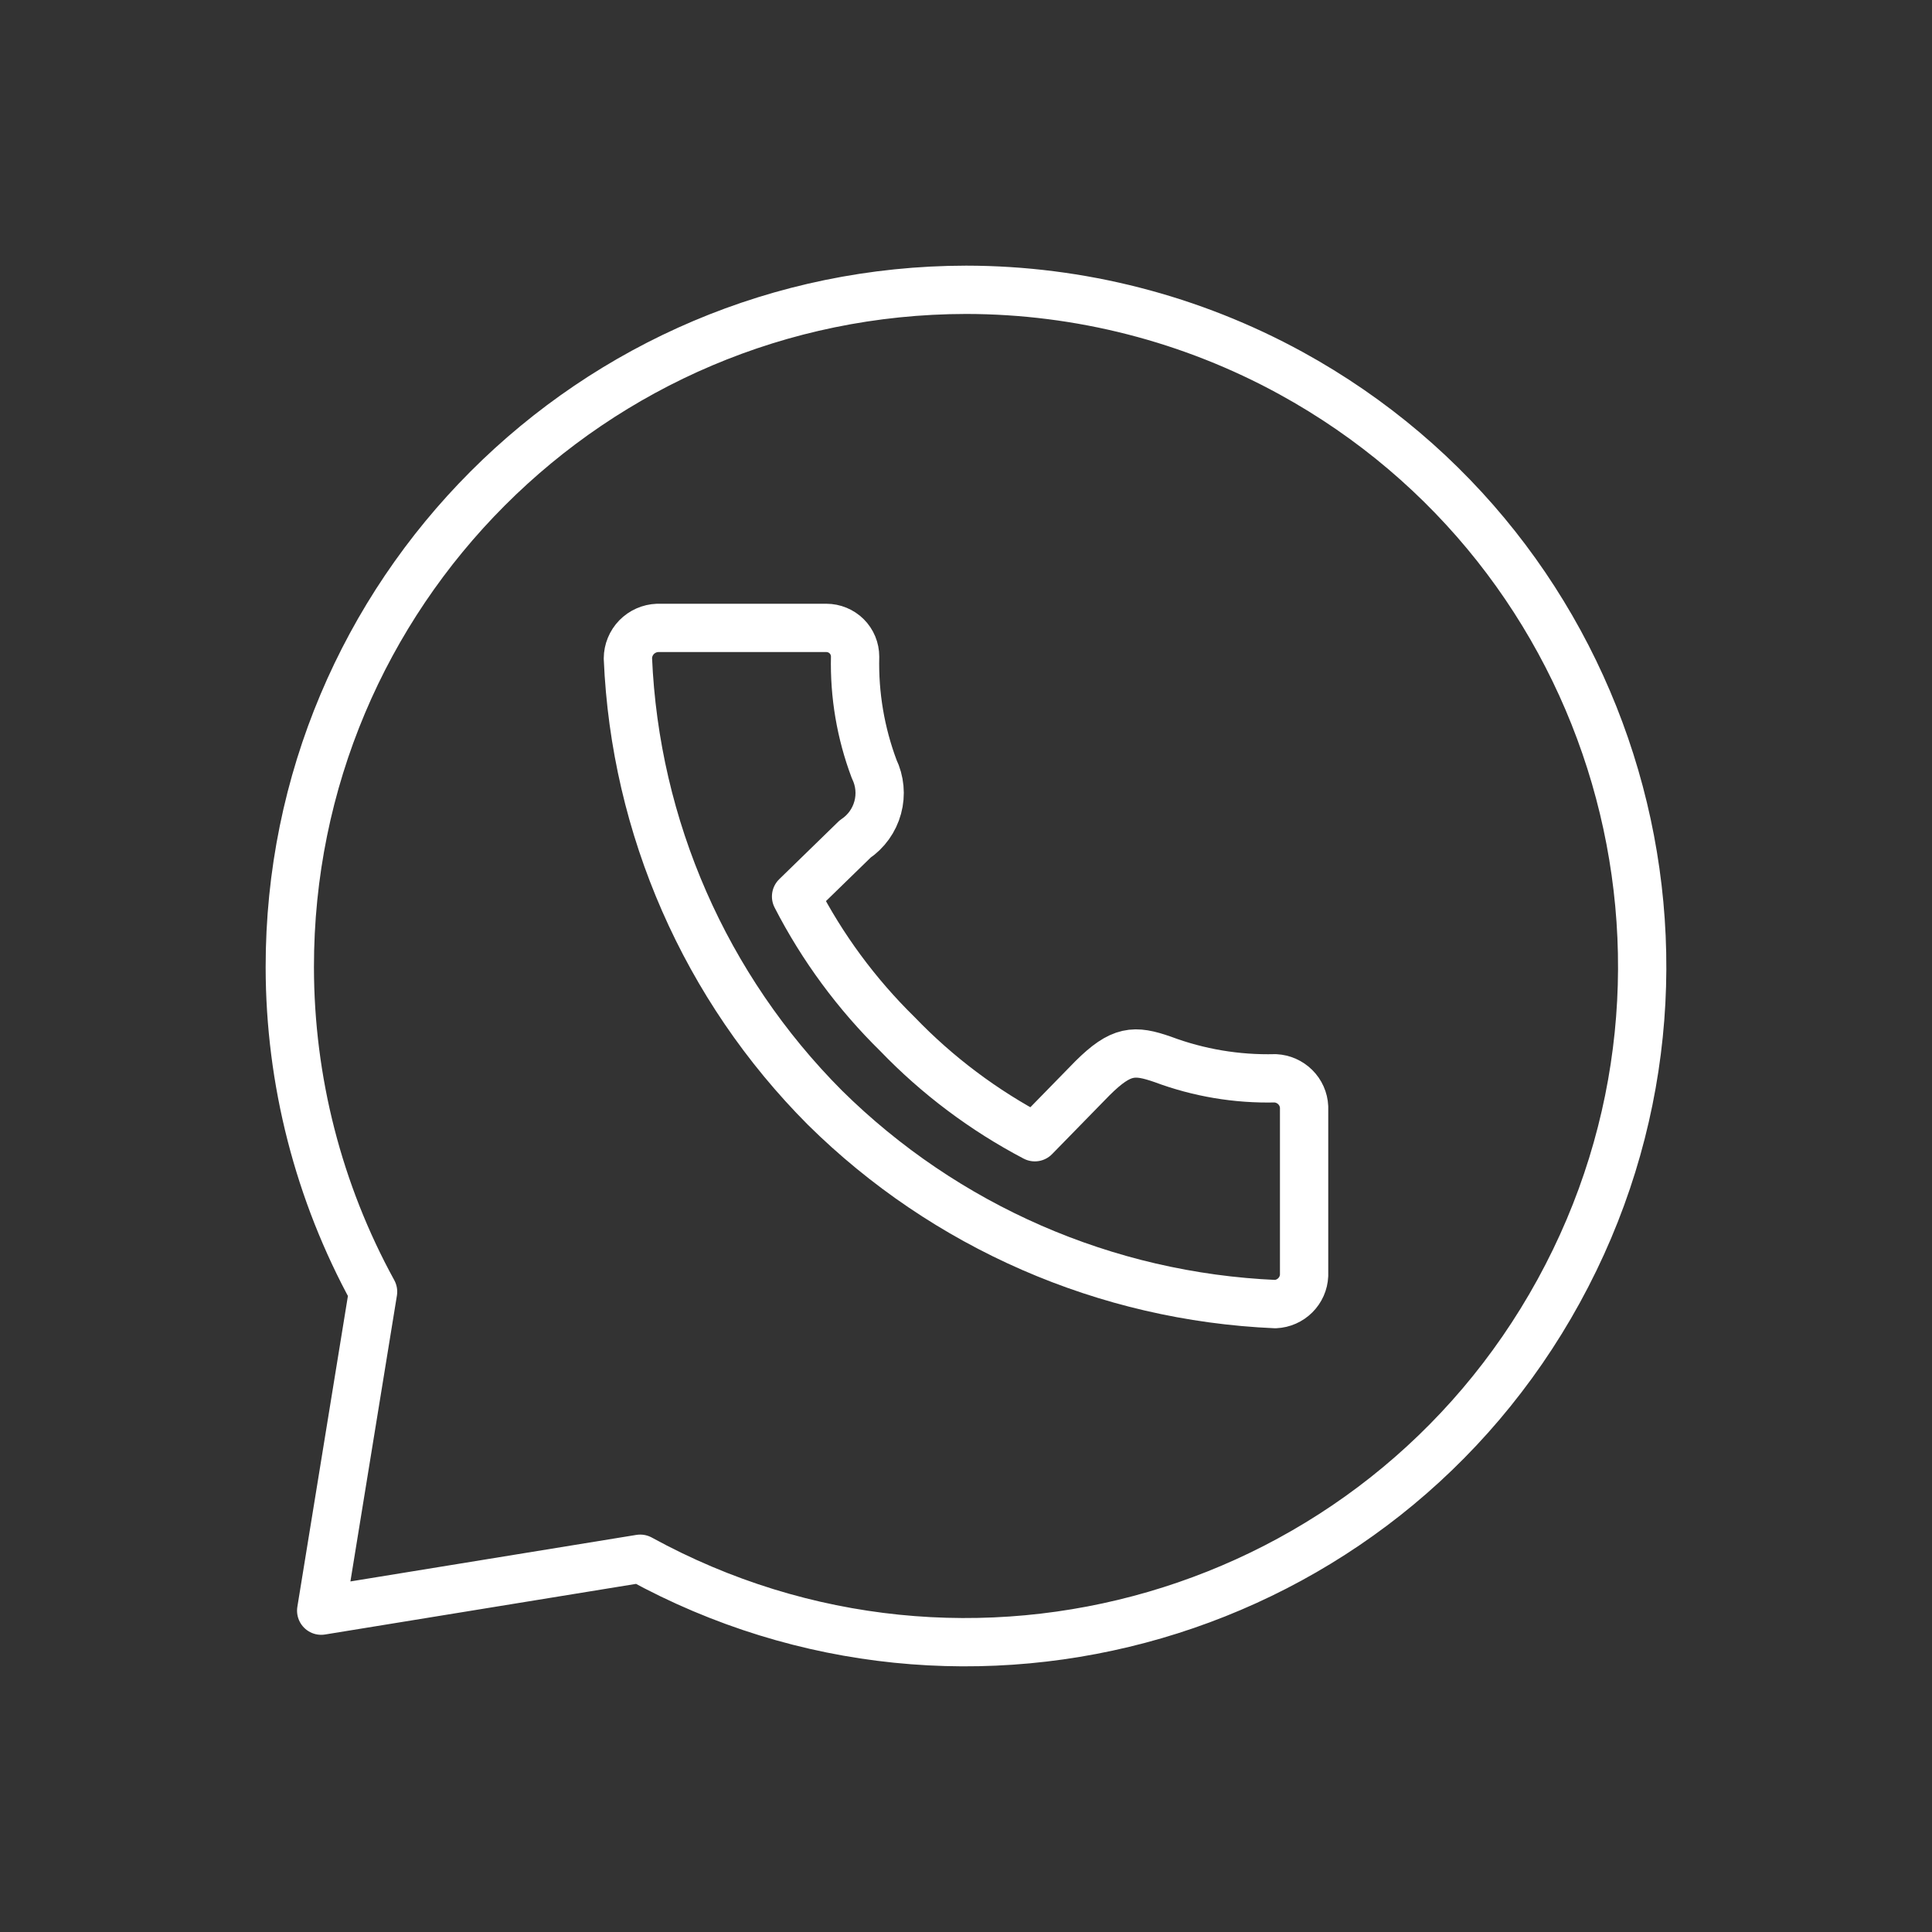
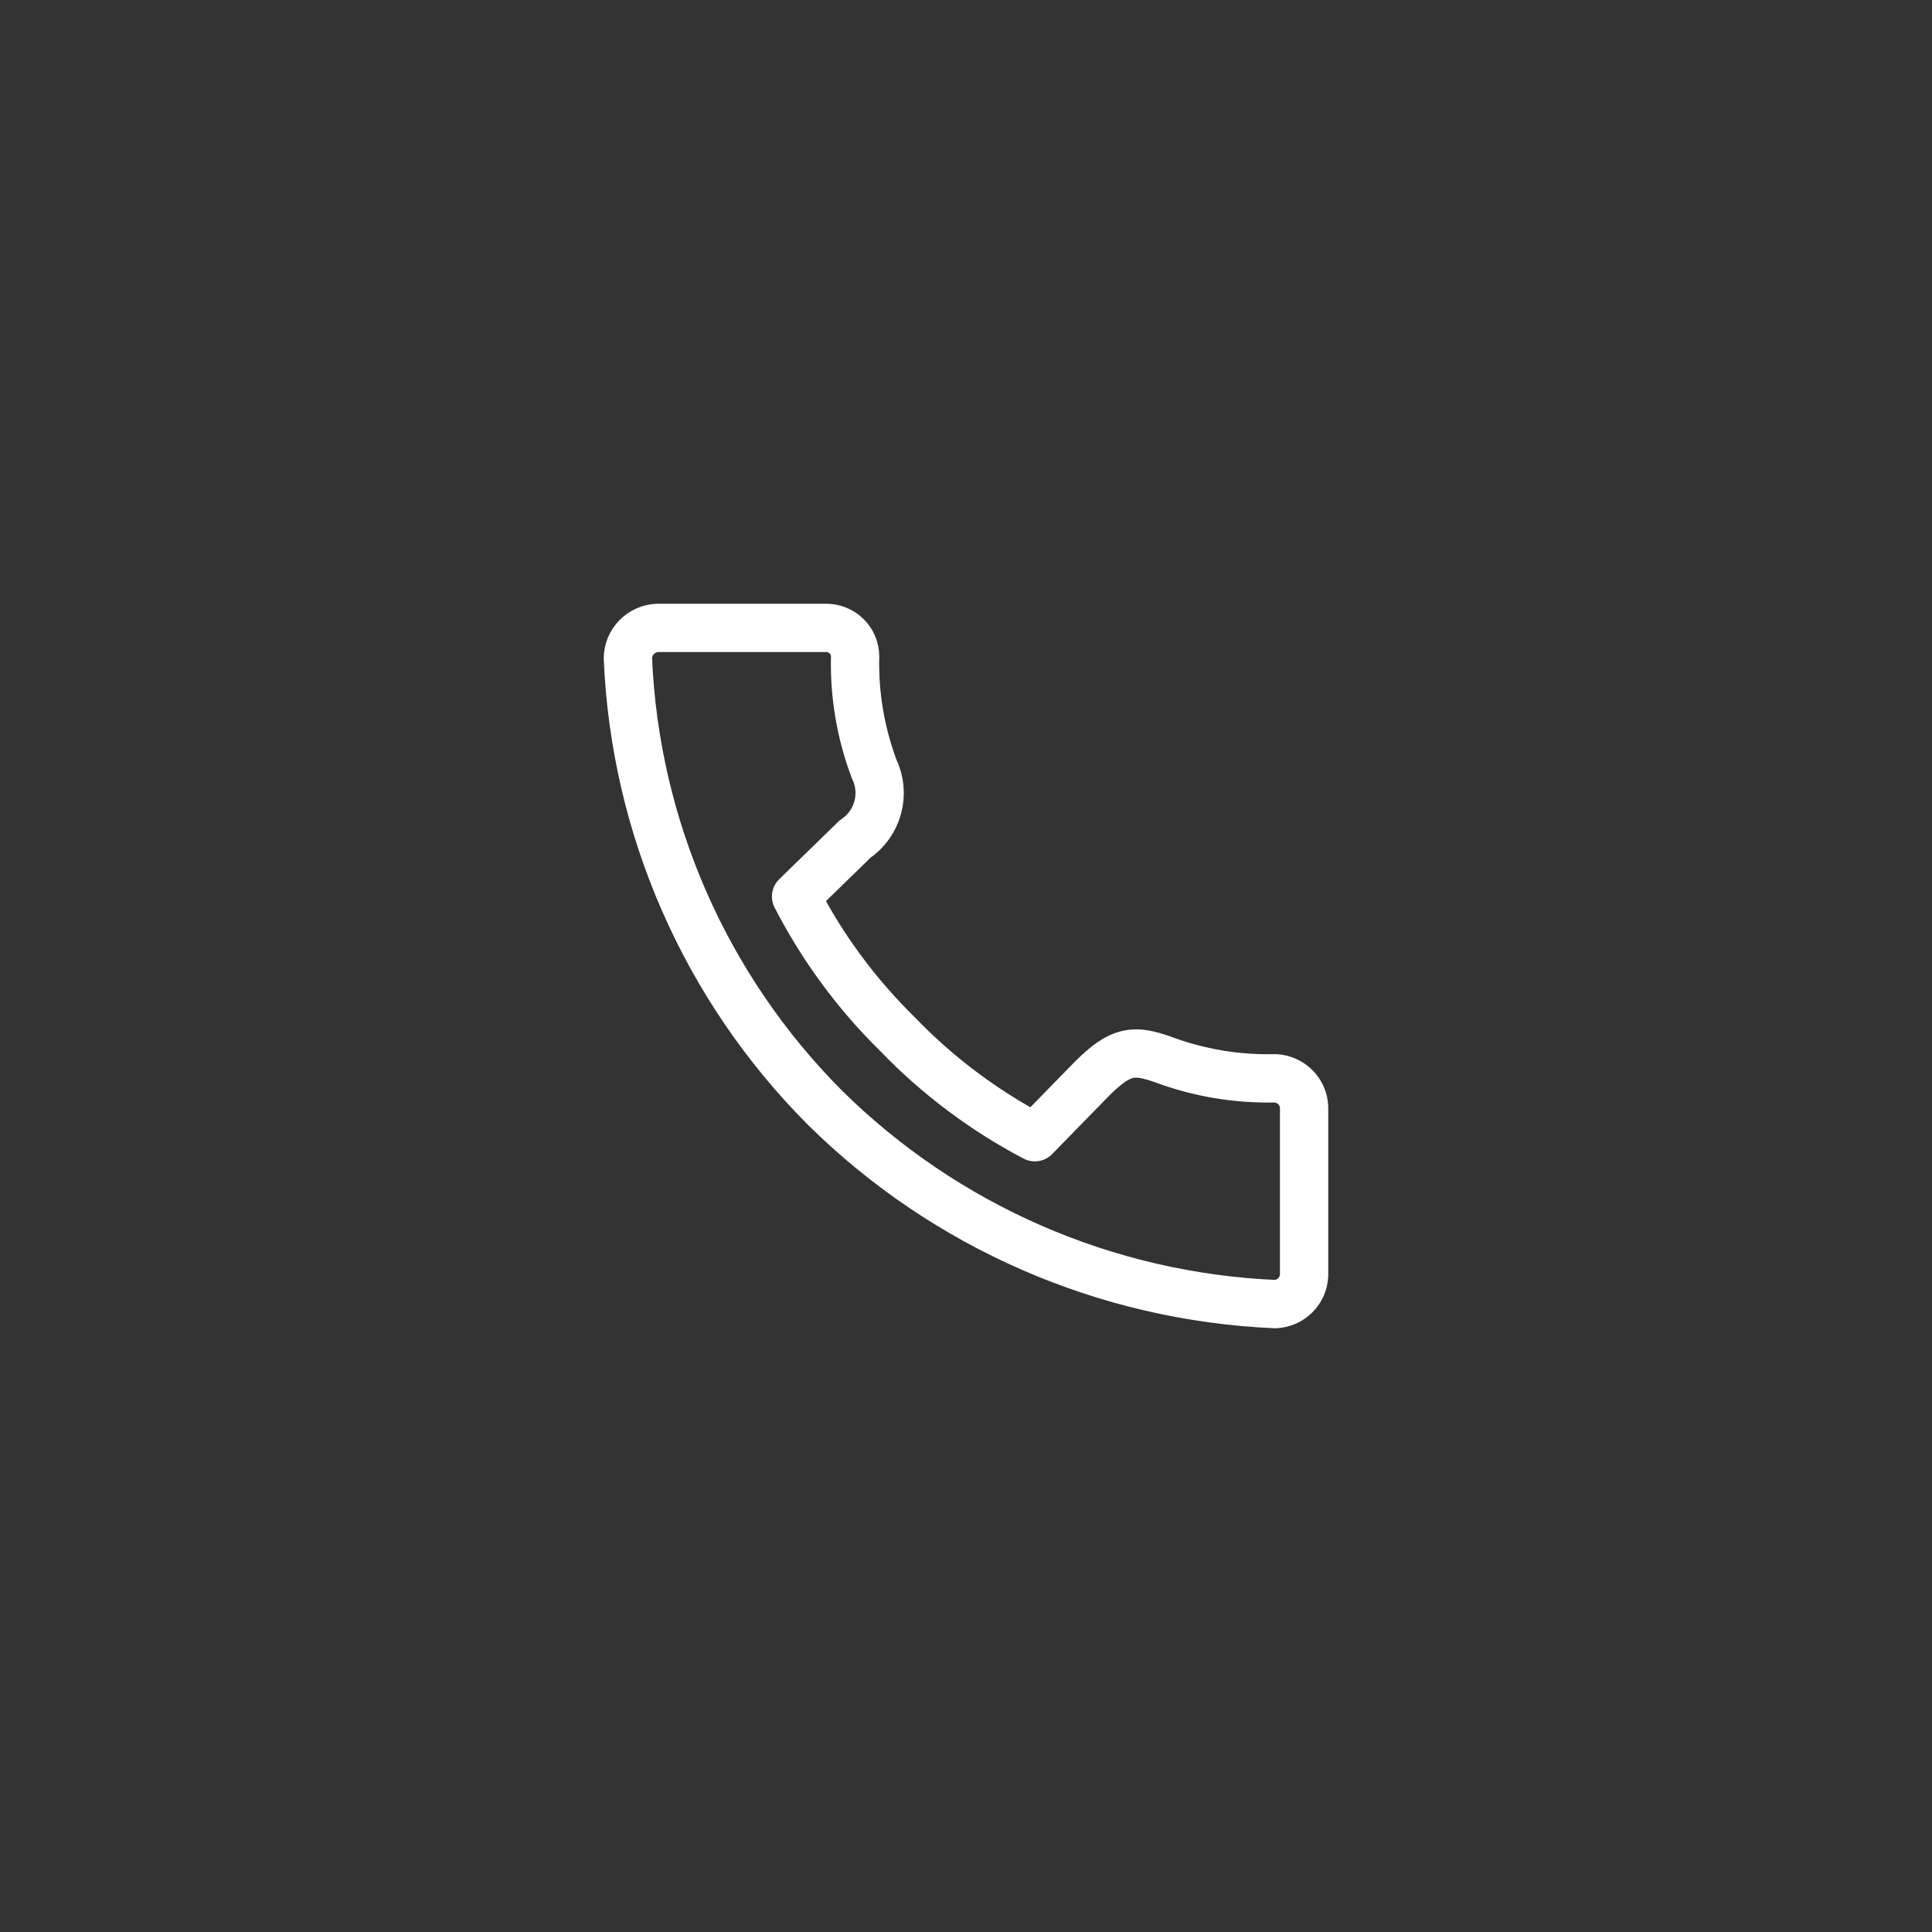
<svg xmlns="http://www.w3.org/2000/svg" width="40" height="40" viewBox="0 0 40 40" fill="none">
  <rect x="0" y="0" width="40" height="40" fill="#333333" stroke="none" />
  <path d="M17.108 13H13.614C13.45 13.006 13.295 13.075 13.18 13.192C13.066 13.31 13.001 13.467 13 13.63C13.148 17.13 14.603 20.448 17.078 22.932C19.572 25.397 22.896 26.848 26.404 27C26.559 26.993 26.707 26.928 26.817 26.818C26.928 26.708 26.993 26.561 27 26.405V22.92C26.993 22.765 26.928 22.618 26.817 22.508C26.707 22.398 26.559 22.333 26.404 22.325C25.609 22.345 24.817 22.212 24.072 21.933C23.488 21.731 23.214 21.731 22.617 22.325L21.425 23.545C20.368 22.99 19.407 22.269 18.581 21.41C17.733 20.578 17.024 19.616 16.482 18.561L17.704 17.371C17.934 17.217 18.1 16.985 18.172 16.719C18.245 16.452 18.218 16.169 18.098 15.92C17.819 15.177 17.685 14.388 17.704 13.595C17.704 13.437 17.642 13.286 17.53 13.174C17.418 13.063 17.266 13 17.108 13Z" stroke="white" stroke-linecap="round" stroke-linejoin="round" />
-   <path d="M6 20.027C5.992 12.288 12.262 6.008 20.004 6C22.355 6.002 24.667 6.596 26.728 7.725C33.51 11.444 35.991 19.953 32.271 26.731C28.551 33.51 20.037 35.99 13.255 32.272L6.65 33.347L7.724 26.744C6.595 24.685 6.002 22.375 6 20.027Z" stroke="white" stroke-linecap="round" stroke-linejoin="round" />
</svg>